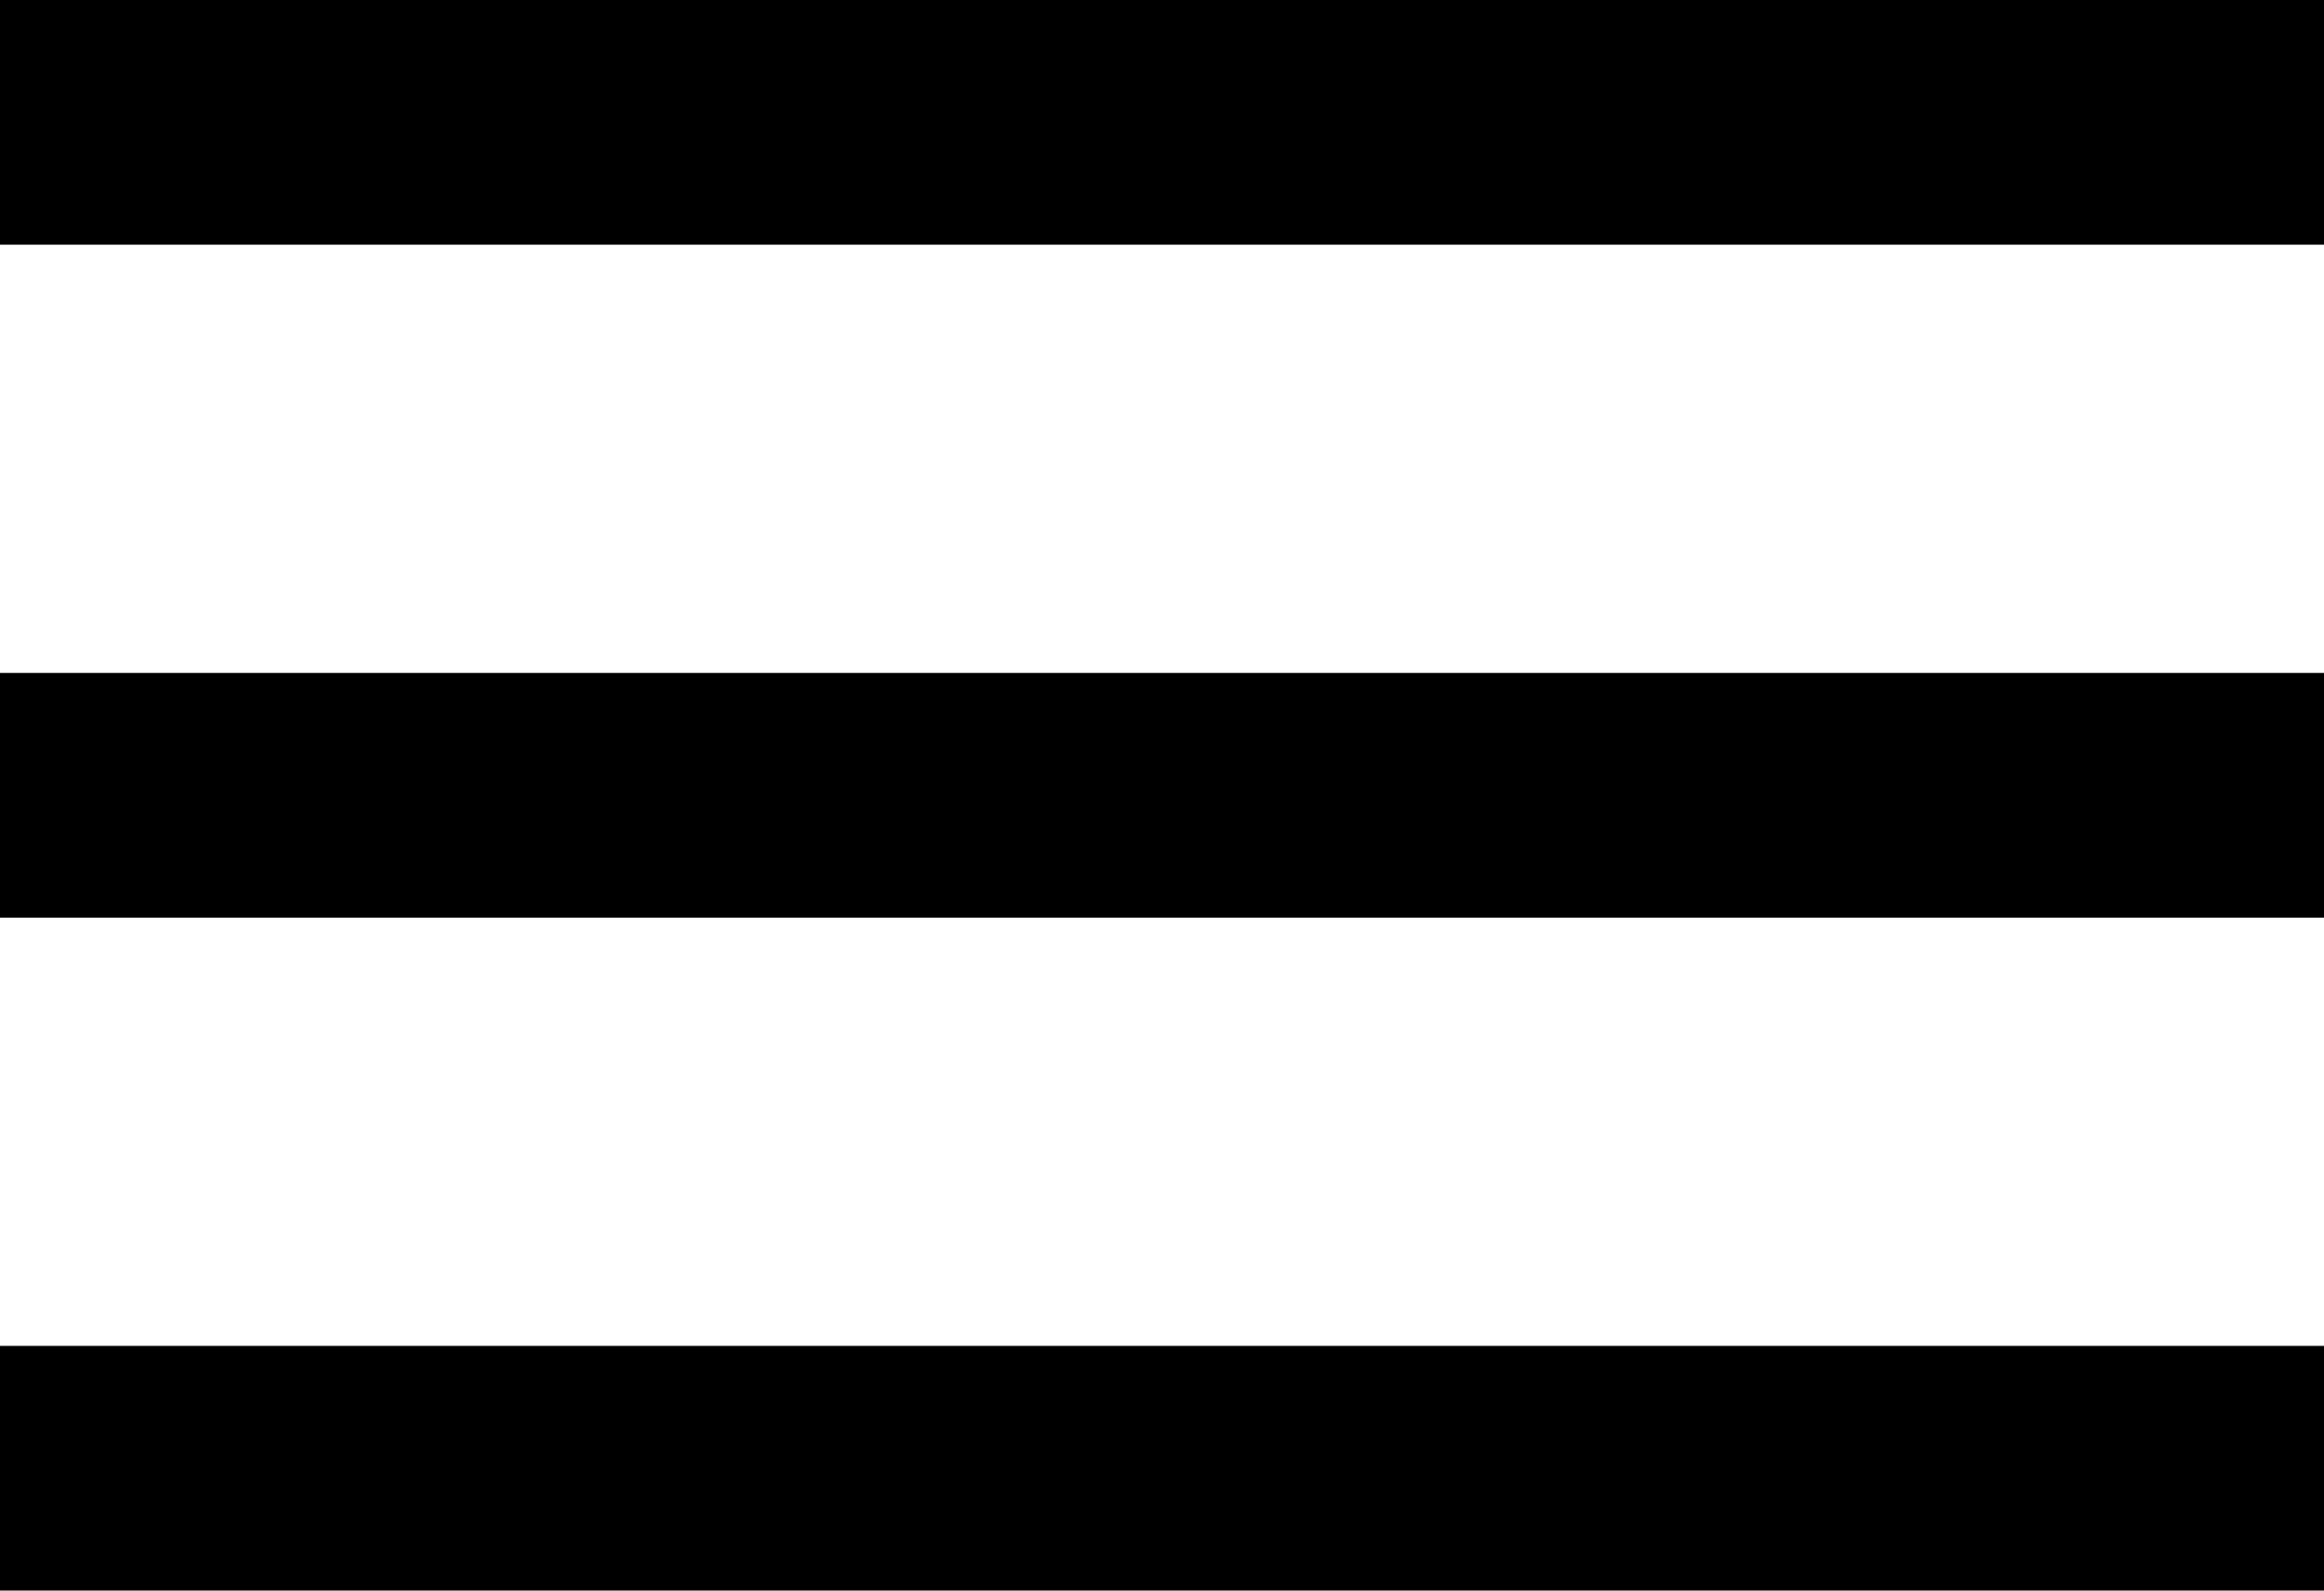
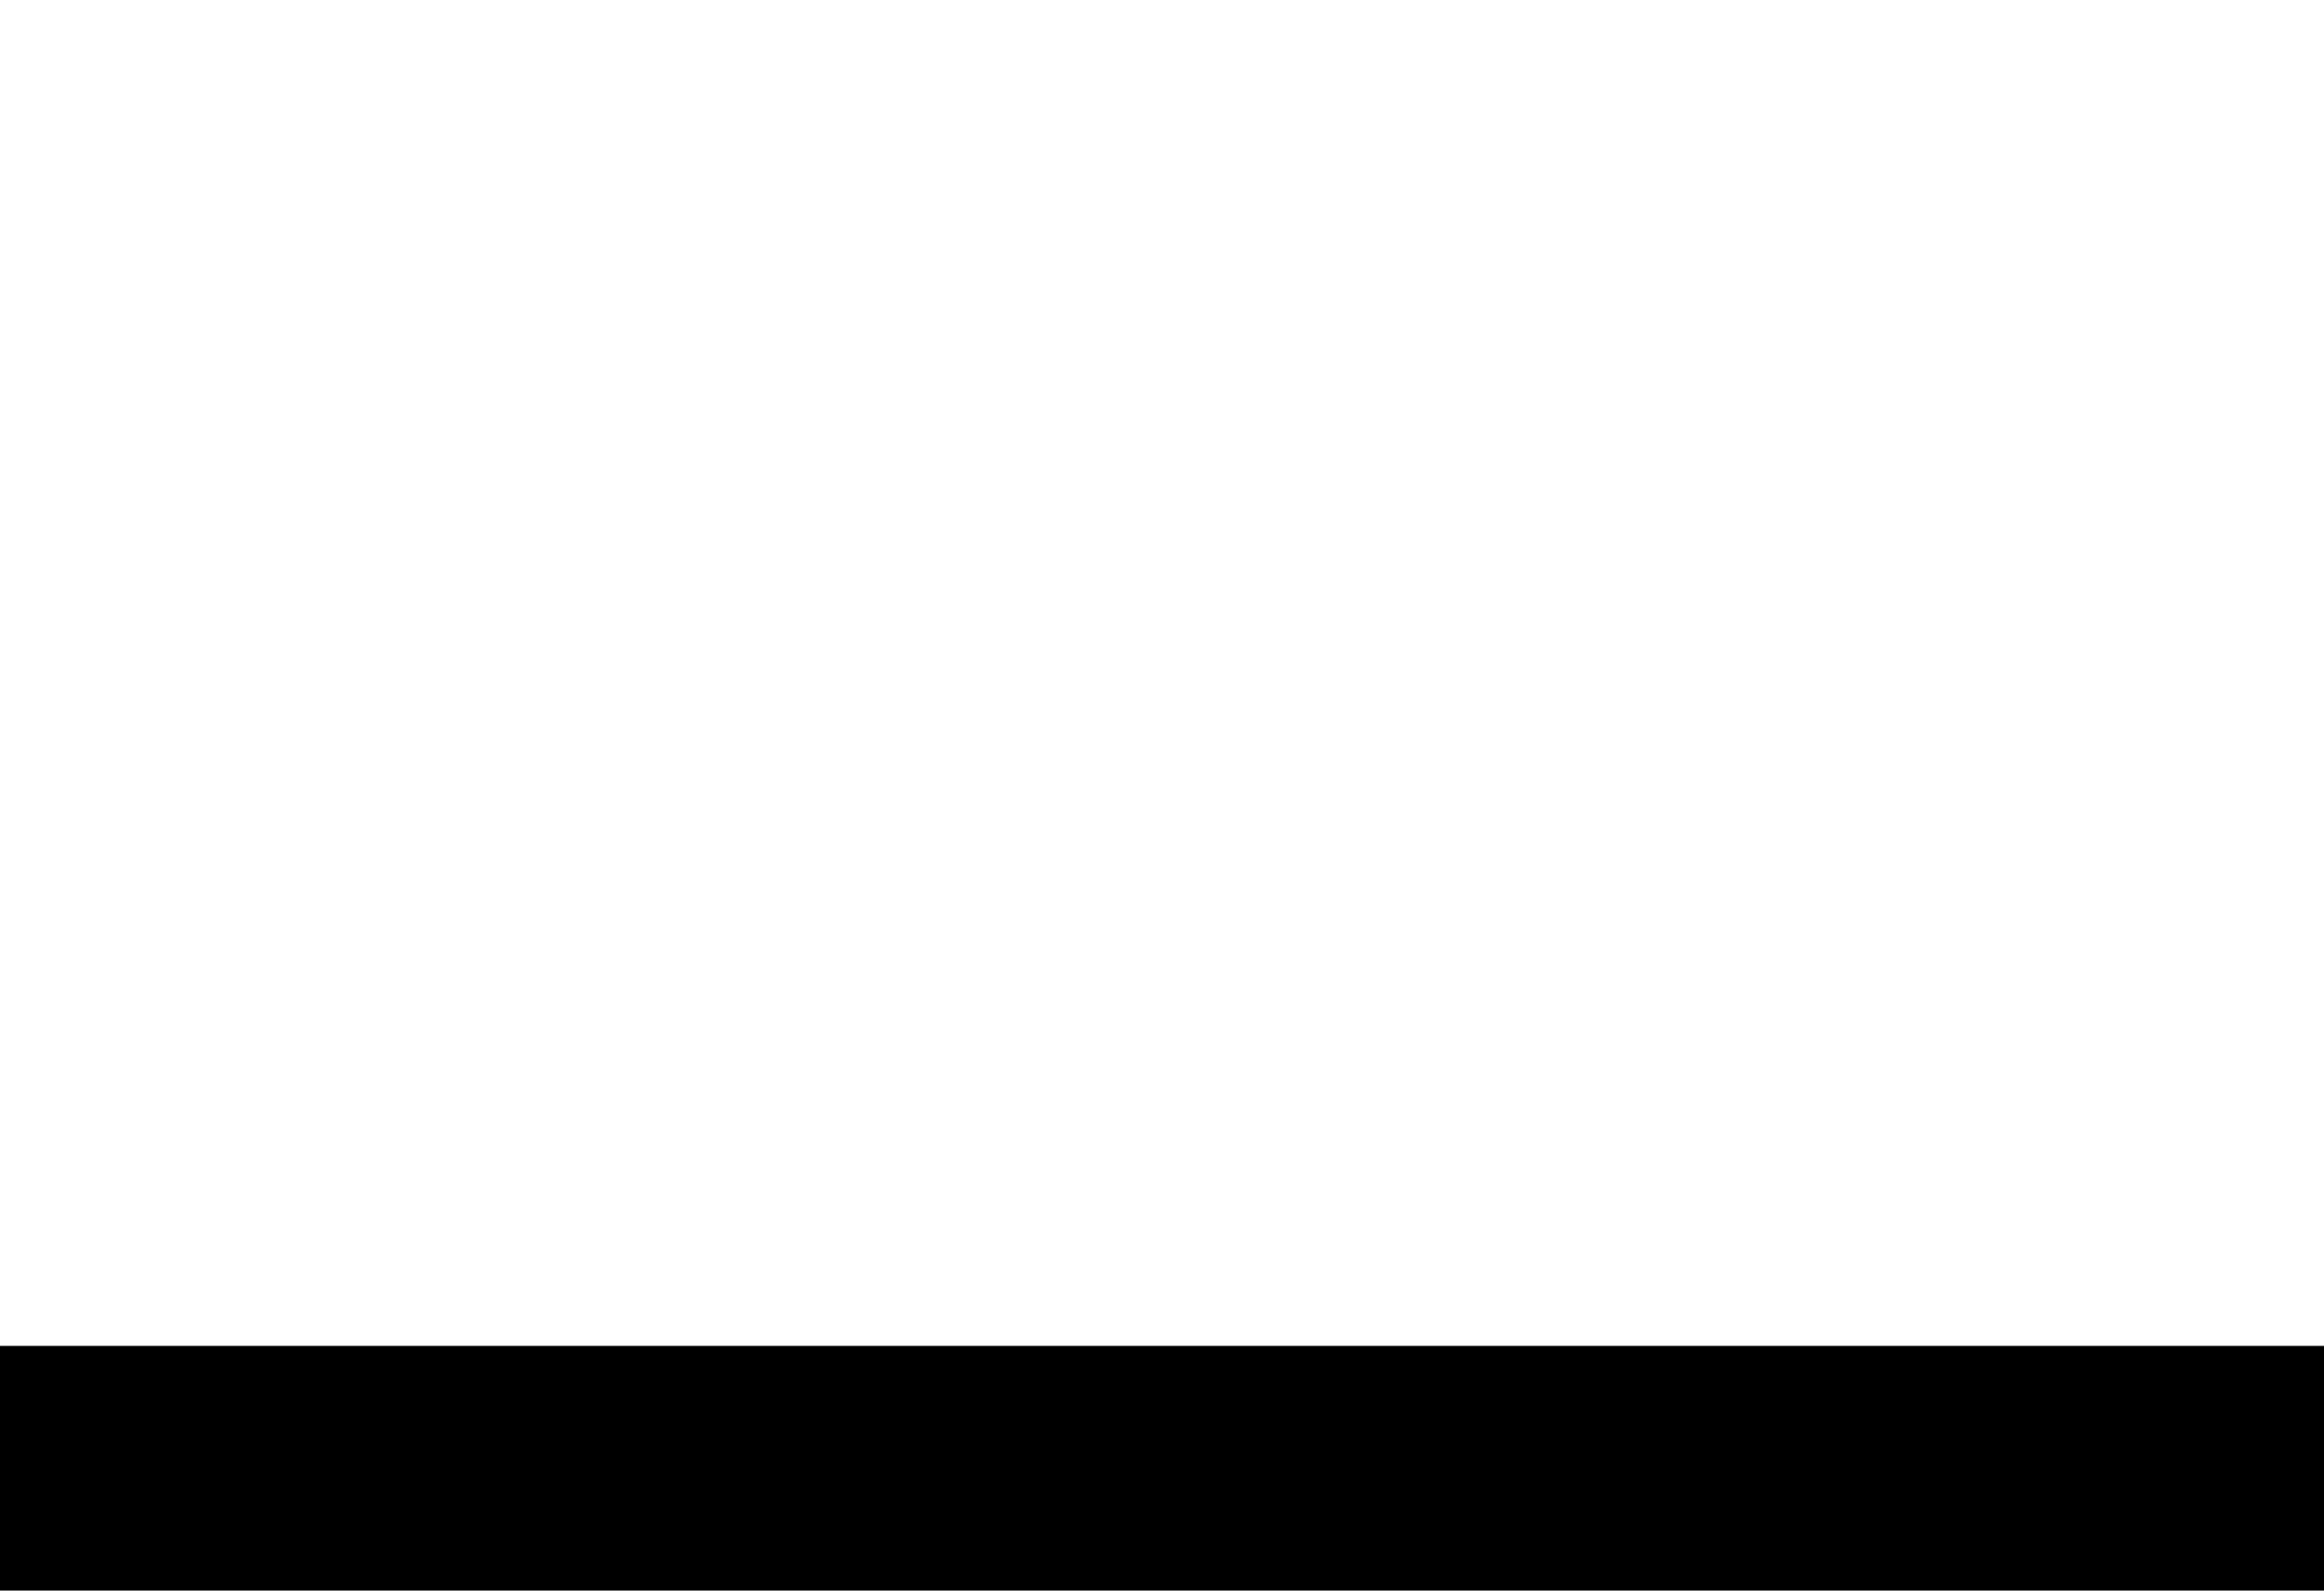
<svg xmlns="http://www.w3.org/2000/svg" preserveAspectRatio="xMidYMid" width="38" height="26" viewBox="0 0 38 26">
  <g>
-     <rect width="38" height="4" />
-     <rect y="11" width="38" height="4" />
    <rect y="22" width="38" height="4" />
  </g>
</svg>